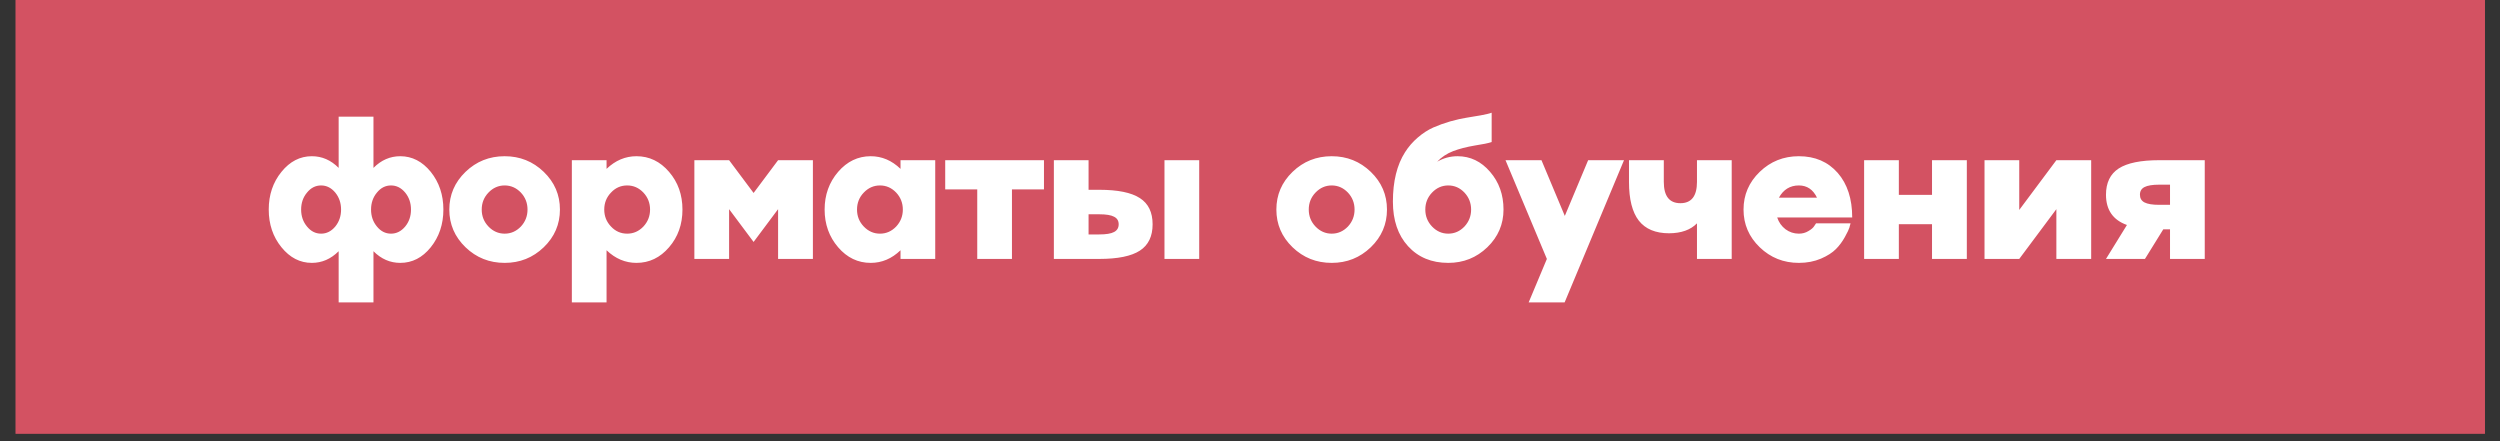
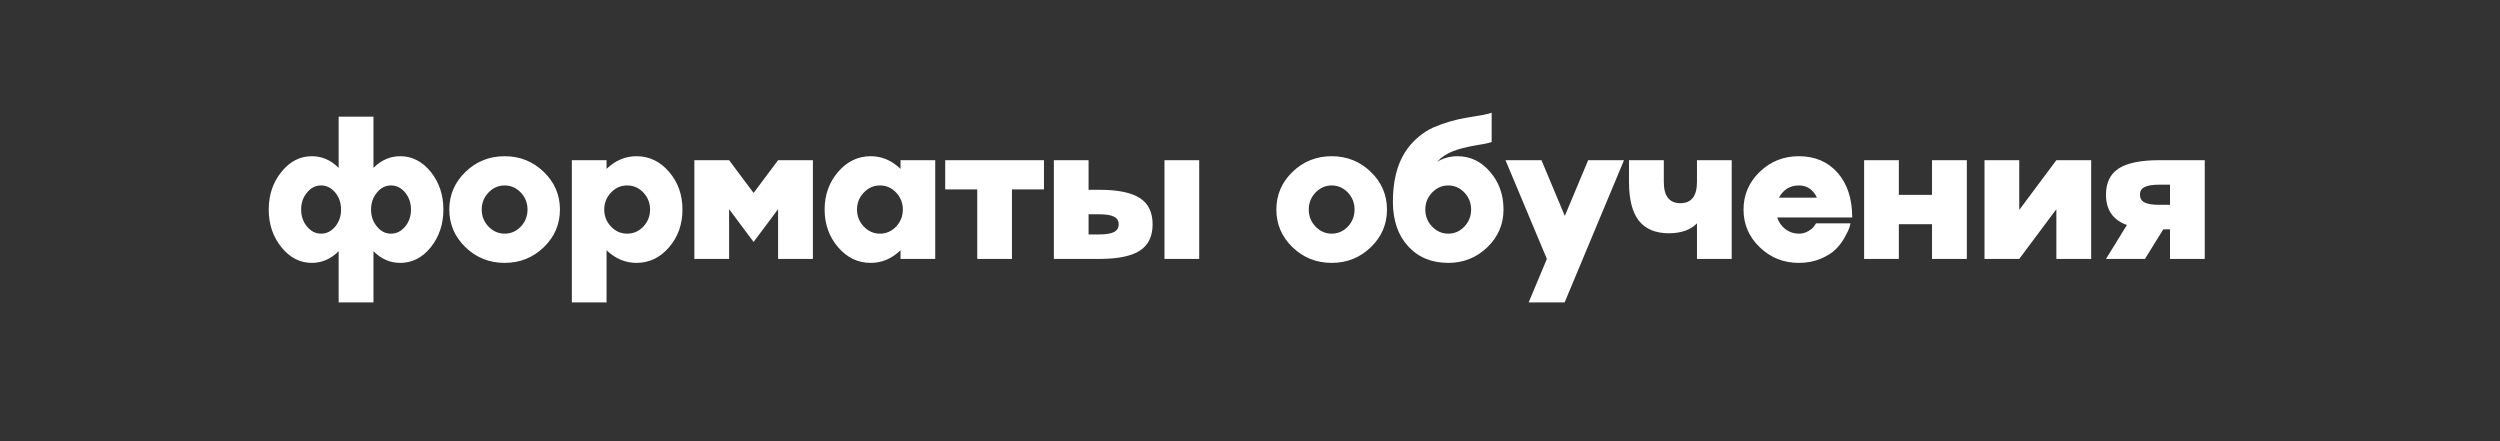
<svg xmlns="http://www.w3.org/2000/svg" width="119" height="21" viewBox="0 0 119 21" fill="none">
  <rect x="0" y="0" width="119" height="21" fill="#333333" stroke="none" />
-   <rect width="117.547" height="20.65" transform="translate(0.738)" fill="#D35262" />
  <path d="M19.053 7.436C19.616 7.436 20.1 7.684 20.504 8.18C20.904 8.679 21.105 9.277 21.105 9.975C21.105 10.672 20.904 11.271 20.504 11.77C20.106 12.265 19.622 12.513 19.053 12.513C18.57 12.513 18.144 12.328 17.777 11.958V14.395H16.12V11.958C15.749 12.328 15.324 12.513 14.844 12.513C14.281 12.513 13.799 12.265 13.398 11.77C12.994 11.274 12.792 10.676 12.792 9.975C12.792 9.274 12.994 8.676 13.398 8.18C13.799 7.684 14.281 7.436 14.844 7.436C15.327 7.436 15.752 7.621 16.12 7.992V5.554H17.777V7.992C18.144 7.621 18.57 7.436 19.053 7.436ZM14.614 10.783C14.798 11.009 15.021 11.122 15.284 11.122C15.544 11.122 15.769 11.009 15.959 10.783C16.143 10.556 16.235 10.287 16.235 9.975C16.235 9.663 16.143 9.393 15.959 9.167C15.769 8.94 15.544 8.827 15.284 8.827C15.021 8.827 14.798 8.94 14.614 9.167C14.427 9.39 14.334 9.66 14.334 9.975C14.334 10.29 14.427 10.559 14.614 10.783ZM17.942 10.783C18.126 11.009 18.349 11.122 18.612 11.122C18.872 11.122 19.097 11.009 19.287 10.783C19.471 10.559 19.563 10.29 19.563 9.975C19.563 9.663 19.471 9.393 19.287 9.167C19.097 8.94 18.872 8.827 18.612 8.827C18.349 8.827 18.126 8.94 17.942 9.167C17.756 9.39 17.662 9.66 17.662 9.975C17.662 10.29 17.756 10.559 17.942 10.783ZM21.387 9.975C21.387 9.274 21.645 8.676 22.159 8.18C22.673 7.684 23.294 7.436 24.022 7.436C24.748 7.436 25.367 7.684 25.882 8.18C26.396 8.676 26.653 9.274 26.653 9.975C26.653 10.676 26.396 11.274 25.882 11.77C25.367 12.265 24.748 12.513 24.022 12.513C23.294 12.513 22.673 12.265 22.159 11.77C21.645 11.274 21.387 10.676 21.387 9.975ZM23.251 10.783C23.468 11.009 23.726 11.122 24.022 11.122C24.319 11.122 24.576 11.009 24.794 10.783C25.005 10.556 25.11 10.287 25.11 9.975C25.11 9.663 25.005 9.393 24.794 9.167C24.576 8.94 24.319 8.827 24.022 8.827C23.726 8.827 23.468 8.94 23.251 9.167C23.037 9.39 22.93 9.66 22.93 9.975C22.93 10.29 23.037 10.559 23.251 10.783ZM30.296 7.436C30.904 7.436 31.422 7.684 31.847 8.18C32.272 8.673 32.485 9.271 32.485 9.975C32.485 10.679 32.272 11.277 31.847 11.77C31.422 12.265 30.904 12.513 30.296 12.513C29.766 12.513 29.292 12.313 28.872 11.912V14.395H27.22V7.625H28.872V8.038C29.292 7.637 29.766 7.436 30.296 7.436ZM29.084 10.783C29.295 11.009 29.552 11.122 29.855 11.122C30.152 11.122 30.409 11.009 30.626 10.783C30.837 10.556 30.943 10.287 30.943 9.975C30.943 9.663 30.837 9.393 30.626 9.167C30.409 8.94 30.152 8.827 29.855 8.827C29.552 8.827 29.295 8.94 29.084 9.167C28.869 9.39 28.762 9.66 28.762 9.975C28.762 10.29 28.869 10.559 29.084 10.783ZM35.871 9.185L37.037 7.625H38.694V12.325H37.037V9.956L35.871 11.517L34.705 9.956V12.325H33.052V7.625H34.705L35.871 9.185ZM42.865 8.038V7.625H44.517V12.325H42.865V11.912C42.448 12.313 41.976 12.513 41.446 12.513C40.837 12.513 40.32 12.265 39.895 11.77C39.466 11.271 39.252 10.672 39.252 9.975C39.252 9.277 39.466 8.679 39.895 8.18C40.323 7.684 40.84 7.436 41.446 7.436C41.976 7.436 42.448 7.637 42.865 8.038ZM41.116 10.783C41.333 11.009 41.59 11.122 41.887 11.122C42.184 11.122 42.441 11.009 42.658 10.783C42.869 10.556 42.975 10.287 42.975 9.975C42.975 9.663 42.869 9.393 42.658 9.167C42.441 8.94 42.184 8.827 41.887 8.827C41.59 8.827 41.333 8.94 41.116 9.167C40.901 9.39 40.794 9.66 40.794 9.975C40.794 10.29 40.901 10.559 41.116 10.783ZM48.169 12.325H46.517V9.015H44.992V7.625H49.693V9.015H48.169V12.325ZM51.816 9.034H52.326C53.207 9.034 53.852 9.165 54.258 9.429C54.663 9.689 54.864 10.105 54.864 10.677C54.864 11.249 54.663 11.667 54.258 11.93C53.852 12.194 53.207 12.325 52.326 12.325H50.164V7.625H51.816V9.034ZM51.816 11.159H52.326C52.65 11.159 52.885 11.121 53.028 11.044C53.175 10.968 53.249 10.845 53.249 10.677C53.249 10.509 53.175 10.388 53.028 10.315C52.885 10.238 52.65 10.2 52.326 10.2H51.816V11.159ZM55.429 12.325V7.625H57.082V12.325H55.429ZM60.755 9.975C60.755 9.274 61.012 8.676 61.526 8.18C62.04 7.684 62.661 7.436 63.389 7.436C64.115 7.436 64.734 7.684 65.249 8.18C65.763 8.676 66.02 9.274 66.02 9.975C66.02 10.676 65.763 11.274 65.249 11.77C64.734 12.265 64.115 12.513 63.389 12.513C62.661 12.513 62.04 12.265 61.526 11.77C61.012 11.274 60.755 10.676 60.755 9.975ZM62.618 10.783C62.836 11.009 63.093 11.122 63.389 11.122C63.686 11.122 63.943 11.009 64.161 10.783C64.372 10.556 64.477 10.287 64.477 9.975C64.477 9.663 64.372 9.393 64.161 9.167C63.943 8.94 63.686 8.827 63.389 8.827C63.093 8.827 62.836 8.94 62.618 9.167C62.404 9.39 62.297 9.66 62.297 9.975C62.297 10.29 62.404 10.559 62.618 10.783ZM69.378 7.436C69.987 7.436 70.504 7.684 70.929 8.18C71.355 8.673 71.567 9.271 71.567 9.975C71.567 10.676 71.31 11.274 70.796 11.77C70.282 12.265 69.662 12.513 68.937 12.513C68.145 12.513 67.507 12.249 67.023 11.719C66.543 11.193 66.302 10.486 66.302 9.598C66.302 8.634 66.495 7.849 66.881 7.244C67.046 6.983 67.248 6.751 67.487 6.546C67.725 6.341 67.972 6.182 68.226 6.068C68.477 5.958 68.744 5.862 69.029 5.779C69.326 5.697 69.581 5.638 69.796 5.605C69.93 5.586 70.16 5.548 70.484 5.49C70.72 5.447 70.893 5.406 71.003 5.366V6.761C70.85 6.814 70.582 6.869 70.2 6.927C69.805 6.994 69.462 7.083 69.171 7.193C68.865 7.312 68.611 7.481 68.409 7.698C68.709 7.524 69.032 7.436 69.378 7.436ZM68.166 10.783C68.383 11.009 68.64 11.122 68.937 11.122C69.234 11.122 69.491 11.009 69.708 10.783C69.919 10.556 70.025 10.287 70.025 9.975C70.025 9.663 69.919 9.393 69.708 9.167C69.491 8.94 69.234 8.827 68.937 8.827C68.64 8.827 68.383 8.94 68.166 9.167C67.952 9.39 67.845 9.66 67.845 9.975C67.845 10.29 67.952 10.559 68.166 10.783ZM74.485 10.278L75.596 7.625H77.303L74.476 14.395H72.764L73.631 12.325L71.662 7.625H73.374L74.485 10.278ZM80.776 8.657V7.625H82.429V12.325H80.776V10.631C80.47 10.943 80.028 11.101 79.45 11.104C78.804 11.104 78.324 10.904 78.008 10.503C77.696 10.102 77.54 9.487 77.54 8.657V7.625H79.197V8.657C79.197 9.334 79.46 9.672 79.987 9.672C80.513 9.672 80.776 9.334 80.776 8.657ZM85.626 11.122C85.795 11.122 85.946 11.081 86.081 10.998C86.219 10.919 86.312 10.838 86.361 10.755L86.444 10.631H88.087C88.084 10.64 88.079 10.657 88.073 10.682C88.067 10.706 88.059 10.732 88.05 10.76C88.044 10.784 88.038 10.809 88.032 10.833C88.01 10.91 87.939 11.06 87.816 11.283C87.694 11.503 87.551 11.695 87.389 11.857C87.224 12.025 86.987 12.177 86.678 12.311C86.362 12.446 86.012 12.513 85.626 12.513C84.898 12.513 84.277 12.265 83.763 11.77C83.249 11.274 82.992 10.676 82.992 9.975C82.992 9.274 83.249 8.676 83.763 8.18C84.277 7.684 84.898 7.436 85.626 7.436C86.395 7.436 87.011 7.701 87.476 8.23C87.935 8.757 88.165 9.464 88.165 10.351H84.594C84.67 10.581 84.802 10.767 84.988 10.911C85.178 11.052 85.391 11.122 85.626 11.122ZM85.626 8.827C85.207 8.827 84.89 9.022 84.676 9.41H86.489C86.303 9.022 86.015 8.827 85.626 8.827ZM91.964 9.277V7.625H93.621V12.325H91.964V10.672H90.385V12.325H88.732V7.625H90.385V9.277H91.964ZM96.116 9.993L97.883 7.625H99.54V12.325H97.883V9.956L96.116 12.325H94.463V7.625H96.116V9.993ZM102.784 7.625H104.946V12.325H103.293V10.916H102.972L102.1 12.325H100.245L101.242 10.709C100.577 10.471 100.245 9.99 100.245 9.268C100.245 8.699 100.447 8.282 100.851 8.019C101.258 7.756 101.903 7.625 102.784 7.625ZM102.784 9.75H103.293V8.79H102.784C102.46 8.79 102.224 8.829 102.077 8.905C101.933 8.979 101.861 9.1 101.861 9.268C101.861 9.436 101.933 9.559 102.077 9.635C102.224 9.712 102.46 9.75 102.784 9.75Z" fill="white" />
</svg>